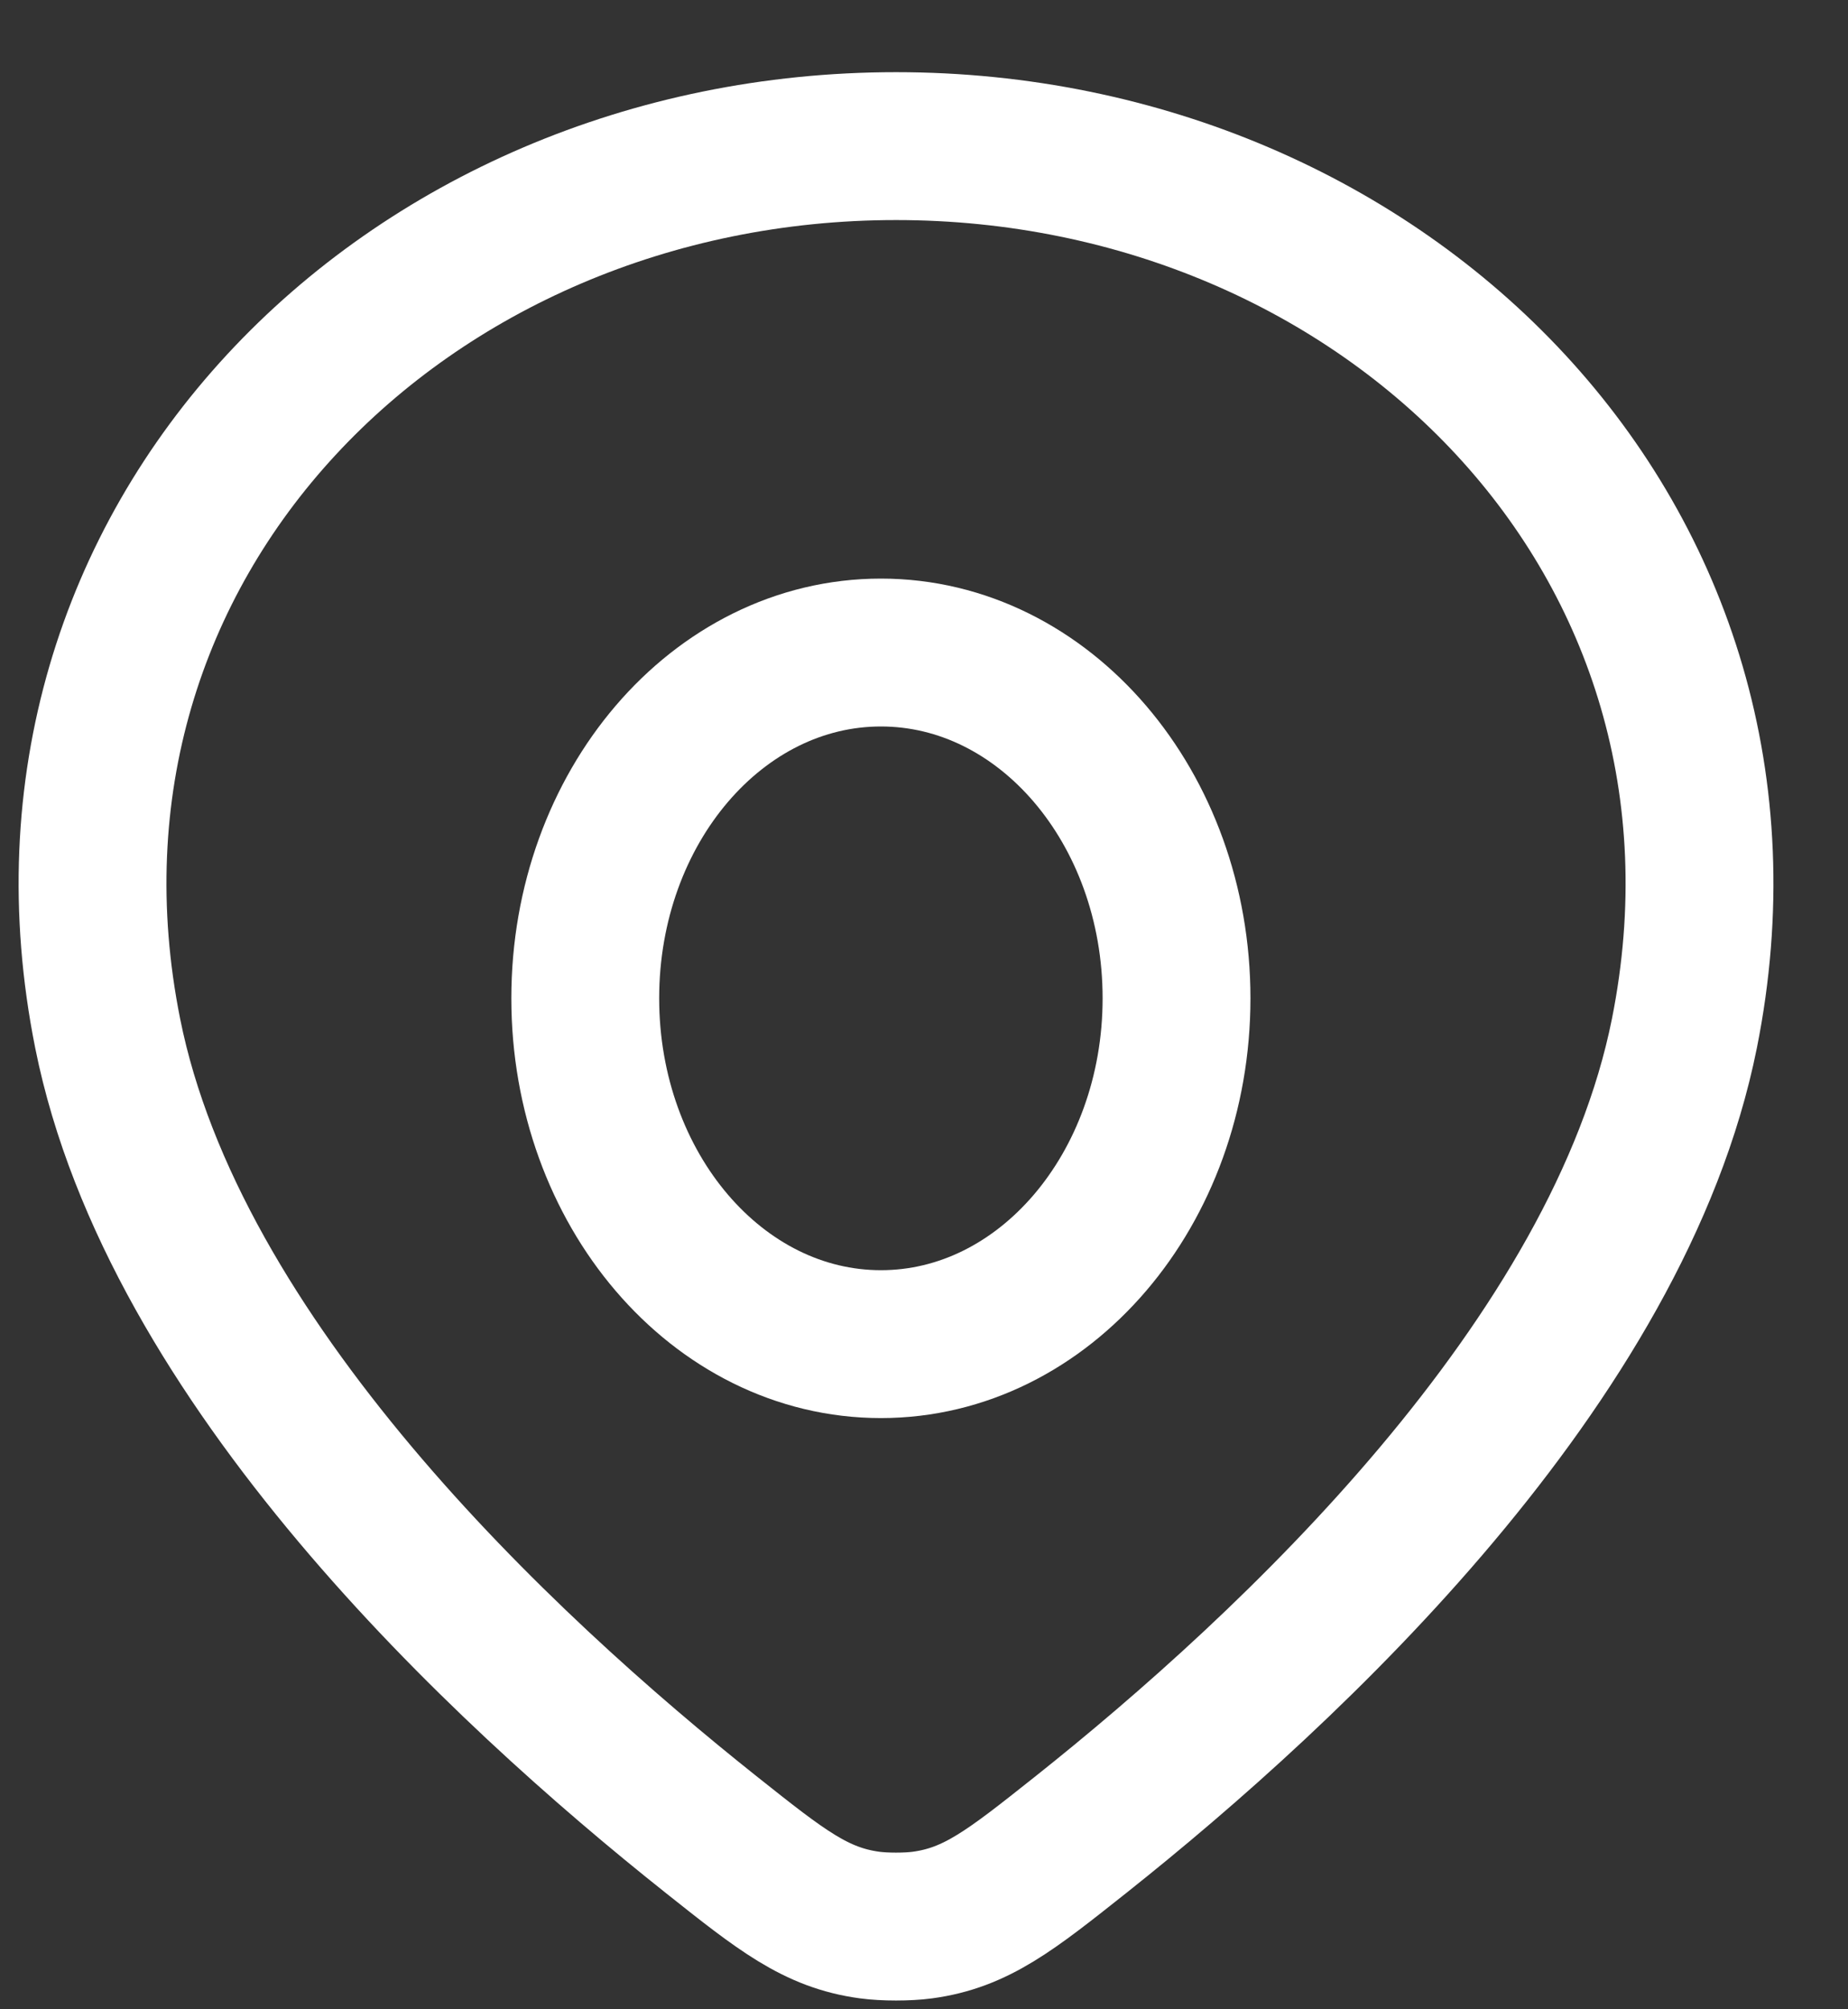
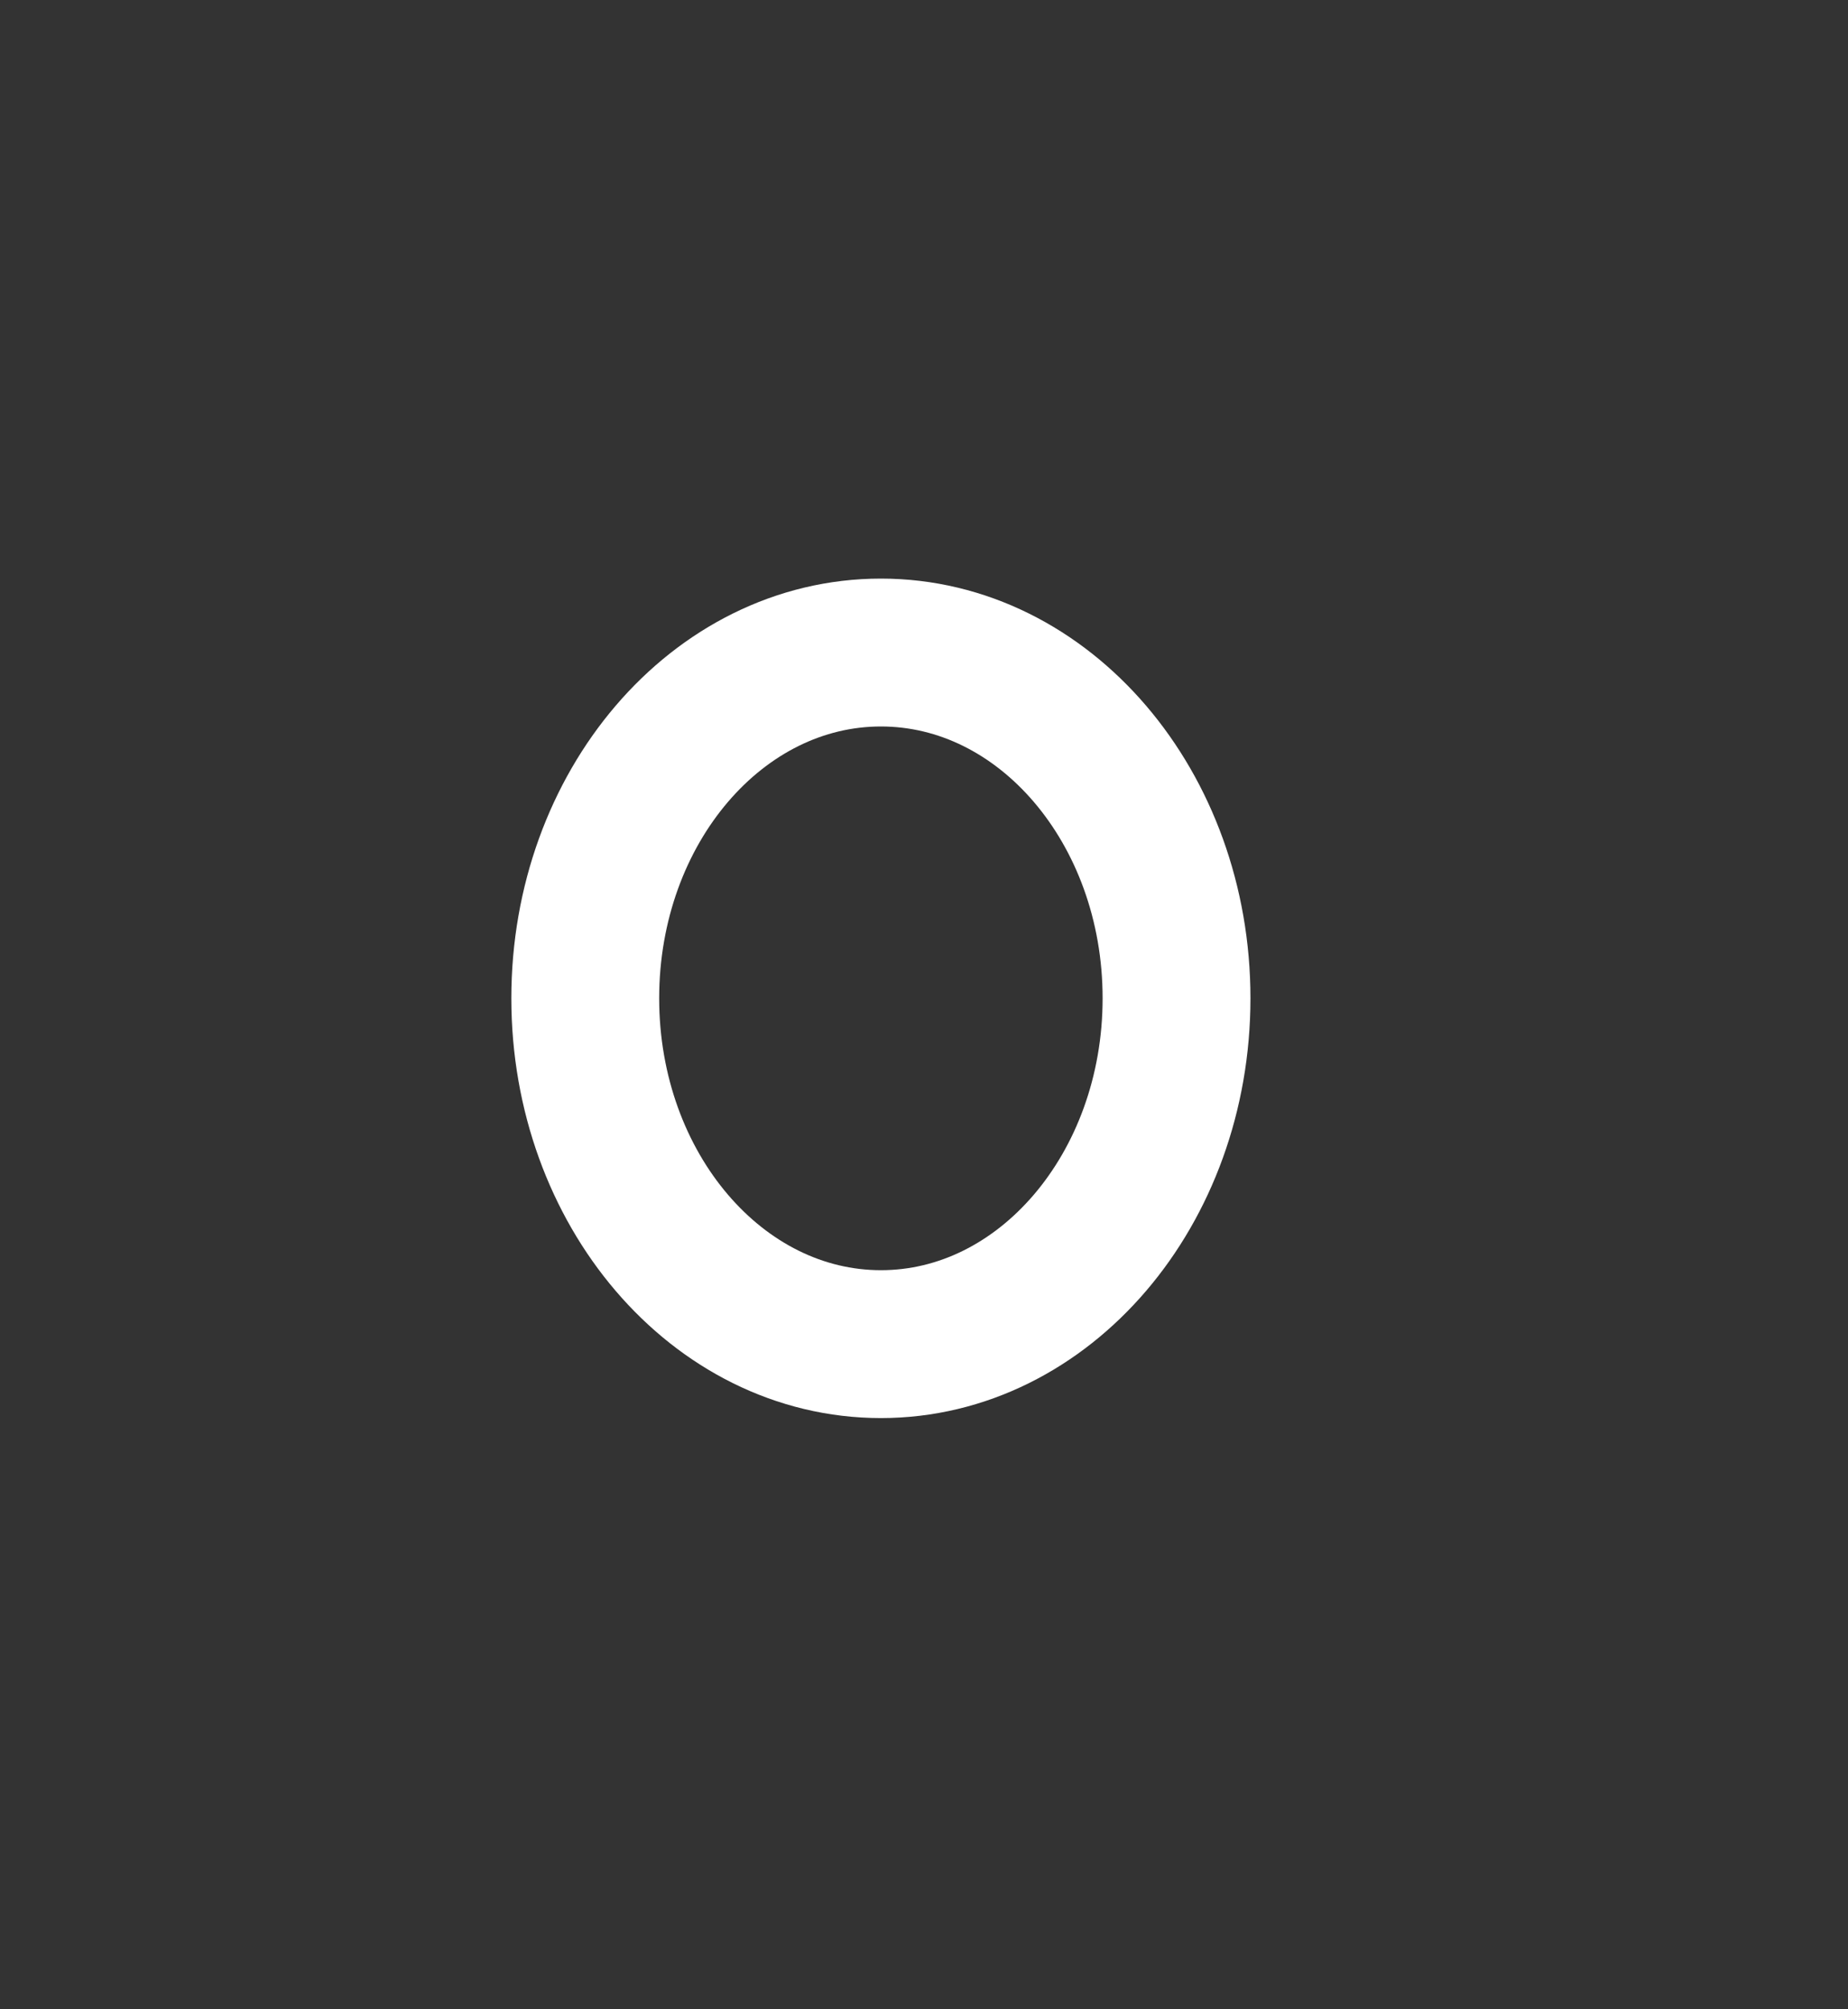
<svg xmlns="http://www.w3.org/2000/svg" width="23" height="25" viewBox="0 0 23 25" fill="none">
  <rect x="0" y="0" width="23" height="25" fill="#333333" stroke="none" />
-   <path d="M11.152 1.818C5.056 1.818 0.113 6.724 1.34 12.857C2.156 16.936 6.228 20.744 8.863 22.836C9.724 23.52 10.155 23.862 10.824 23.952C11.009 23.977 11.295 23.977 11.48 23.952C12.149 23.862 12.579 23.52 13.441 22.836C16.076 20.744 20.148 16.936 20.964 12.857C22.19 6.724 17.248 1.818 11.152 1.818Z" stroke="white" stroke-width="1.84" stroke-linejoin="round" />
  <path d="M14.643 12.421C14.643 14.797 12.996 16.724 10.964 16.724C8.931 16.724 7.284 14.797 7.284 12.421C7.284 10.045 8.931 8.119 10.964 8.119C12.996 8.119 14.643 10.045 14.643 12.421Z" stroke="white" stroke-width="1.84" stroke-linejoin="round" />
</svg>